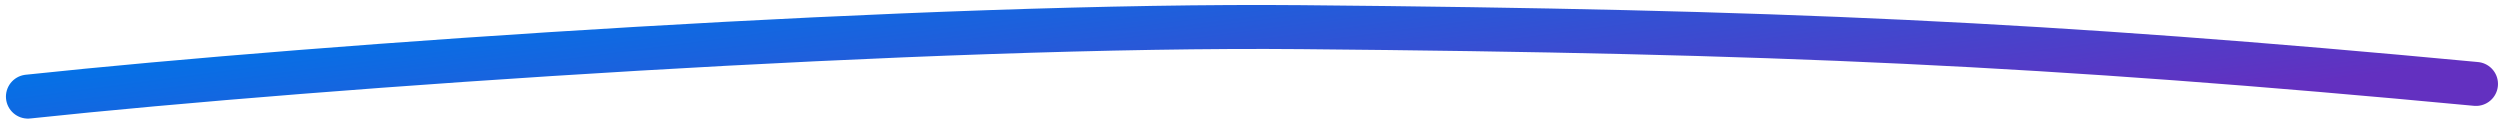
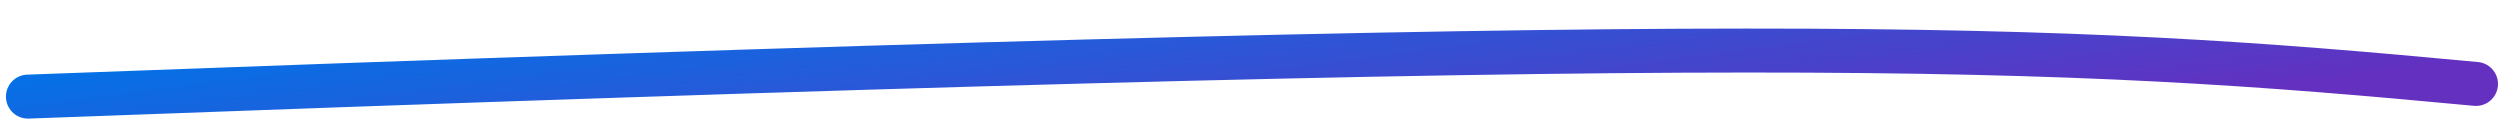
<svg xmlns="http://www.w3.org/2000/svg" width="398" height="19" viewBox="0 0 398 19" fill="none">
-   <path d="M4.444 15.381C51.69 10.354 148.285 3.788 207.182 4.323C283.24 5.014 325.006 6.863 394.18 13.362" stroke="url(#paint0_linear_627_2447)" stroke-width="7" stroke-linecap="round" stroke-linejoin="round" />
+   <path d="M4.444 15.381C283.24 5.014 325.006 6.863 394.18 13.362" stroke="url(#paint0_linear_627_2447)" stroke-width="7" stroke-linecap="round" stroke-linejoin="round" />
  <defs>
    <linearGradient id="paint0_linear_627_2447" x1="18.32" y1="7.878" x2="24.952" y2="58.302" gradientUnits="userSpaceOnUse">
      <stop stop-color="#0074E8" />
      <stop offset="1" stop-color="#6330C0" />
    </linearGradient>
  </defs>
</svg>